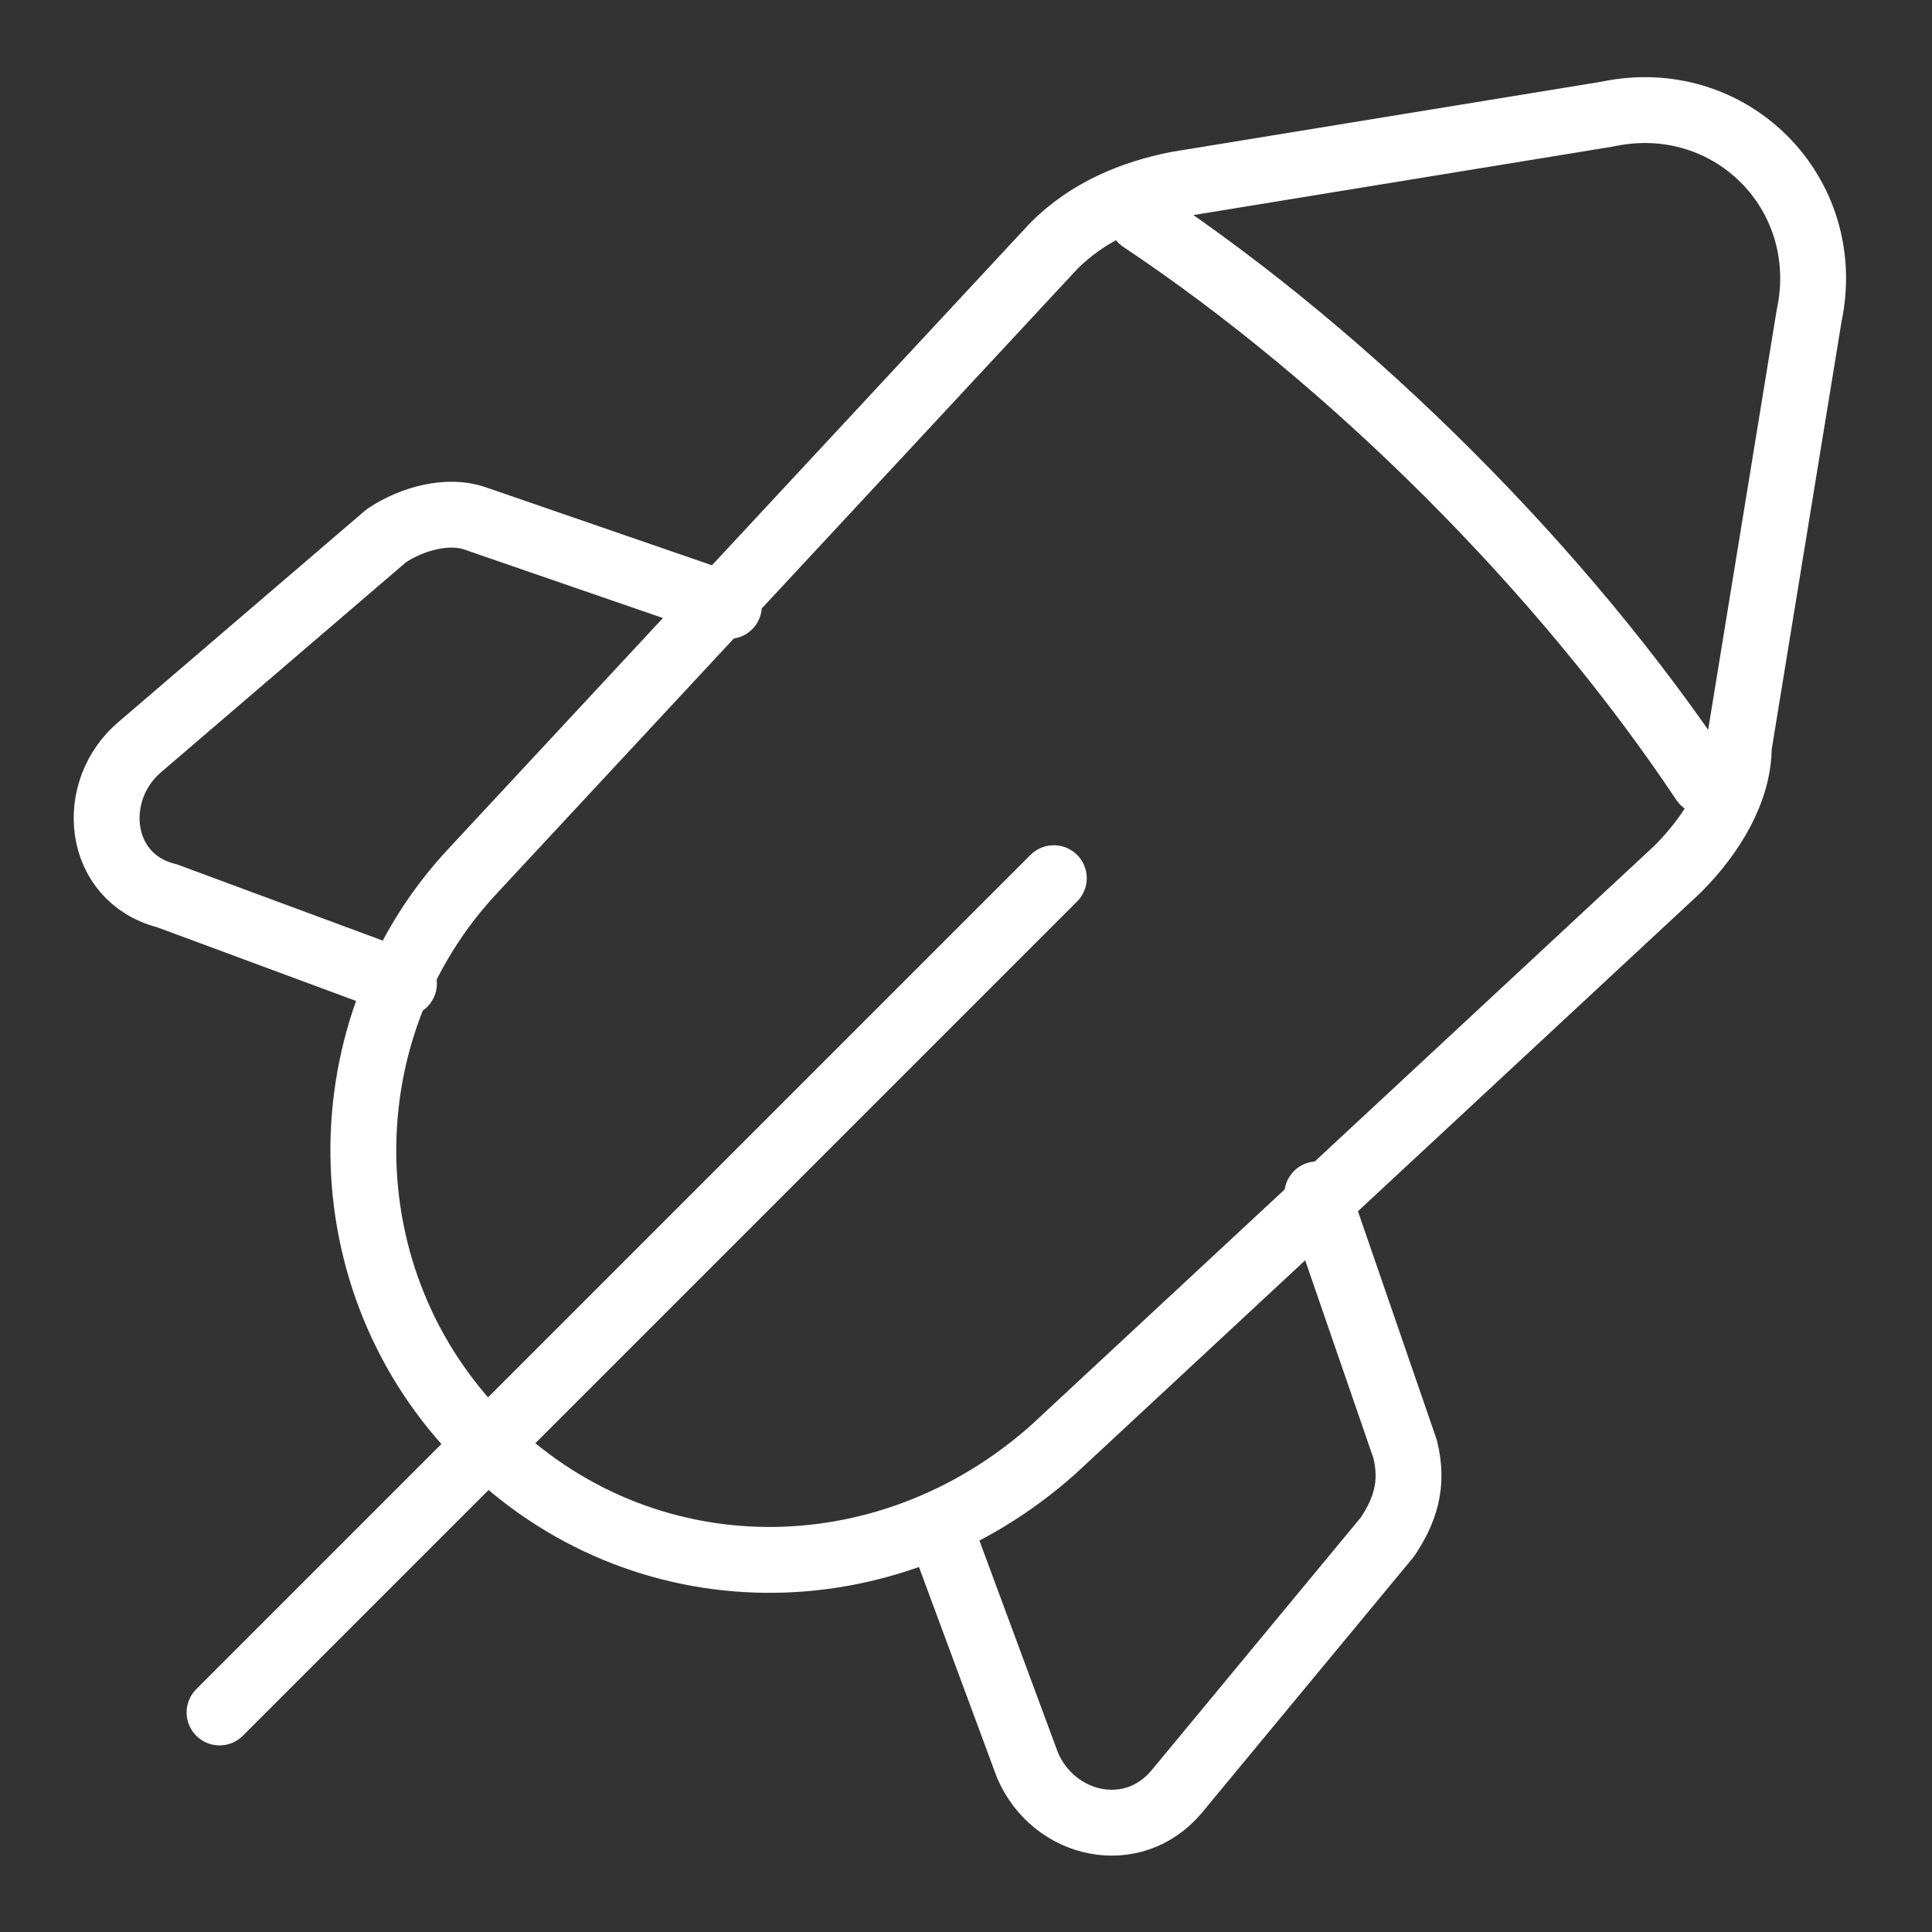
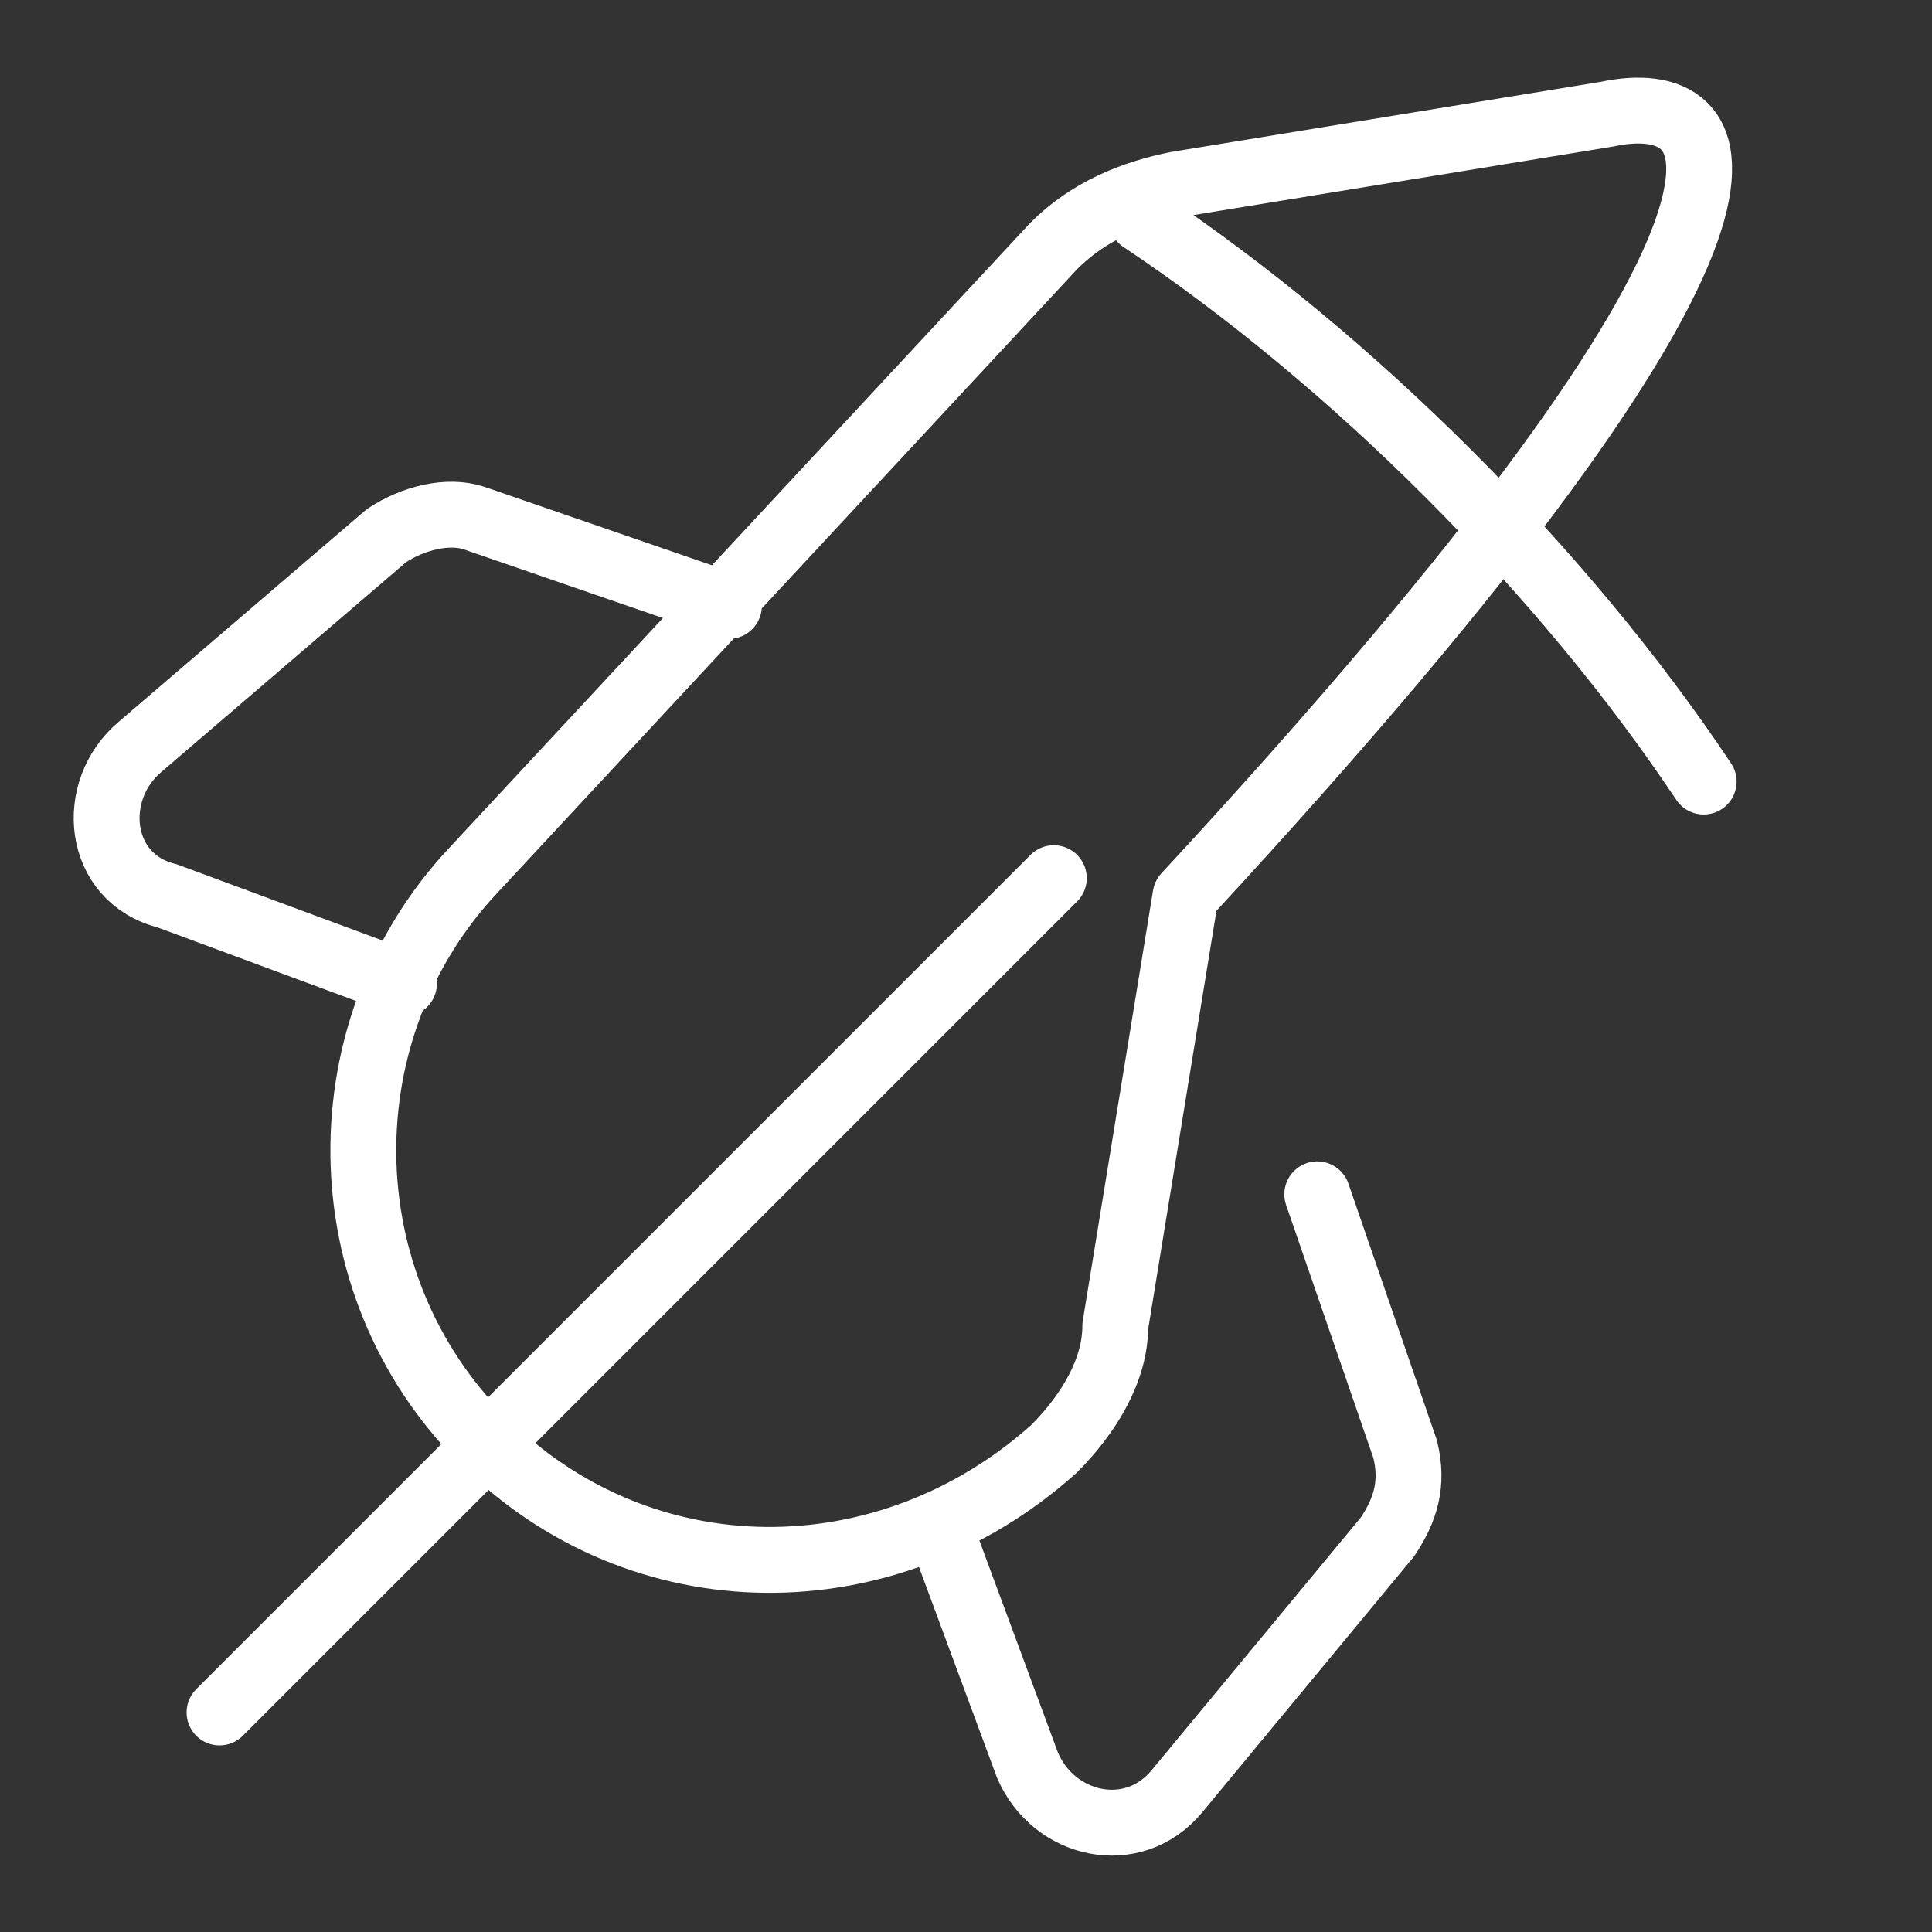
<svg xmlns="http://www.w3.org/2000/svg" version="1.1" id="Layer_1" x="0px" y="0px" viewBox="0 0 22 22" style="enable-background:new 0 0 22 22;" xml:space="preserve">
  <rect x="0" y="0" width="22" height="22" fill="#333333" stroke="none" />
  <style type="text/css">
	.st0{fill:none;stroke:#FFFFFF;stroke-width:0.75;stroke-linecap:round;stroke-linejoin:round;}
</style>
-   <path class="st0" d="M12,10l-9.5,9.5 M13,2.5c1.2,0.8,2.4,1.8,3.5,2.9c1.1,1.1,2.1,2.3,2.9,3.5 M8.3,6.9l-2.9-1  c-0.3-0.1-0.7,0-1,0.2L1.6,8.5C1,9,1.1,10,1.9,10.2l2.7,1 M10.7,17.4l1,2.7c0.3,0.7,1.2,0.9,1.7,0.3l2.4-2.9c0.2-0.3,0.3-0.6,0.2-1  l-1-2.9 M18.3,1.3l-4.9,0.8c-0.5,0.1-1,0.3-1.4,0.7L5.4,9.9c-1.7,1.8-1.7,4.7,0.1,6.5c1.8,1.8,4.6,1.8,6.5,0.1l7.1-6.6  c0.4-0.4,0.7-0.9,0.7-1.4l0.8-4.9C20.9,2.2,19.7,1,18.3,1.3z" />
+   <path class="st0" d="M12,10l-9.5,9.5 M13,2.5c1.2,0.8,2.4,1.8,3.5,2.9c1.1,1.1,2.1,2.3,2.9,3.5 M8.3,6.9l-2.9-1  c-0.3-0.1-0.7,0-1,0.2L1.6,8.5C1,9,1.1,10,1.9,10.2l2.7,1 M10.7,17.4l1,2.7c0.3,0.7,1.2,0.9,1.7,0.3l2.4-2.9c0.2-0.3,0.3-0.6,0.2-1  l-1-2.9 M18.3,1.3l-4.9,0.8c-0.5,0.1-1,0.3-1.4,0.7L5.4,9.9c-1.7,1.8-1.7,4.7,0.1,6.5c1.8,1.8,4.6,1.8,6.5,0.1c0.4-0.4,0.7-0.9,0.7-1.4l0.8-4.9C20.9,2.2,19.7,1,18.3,1.3z" />
</svg>